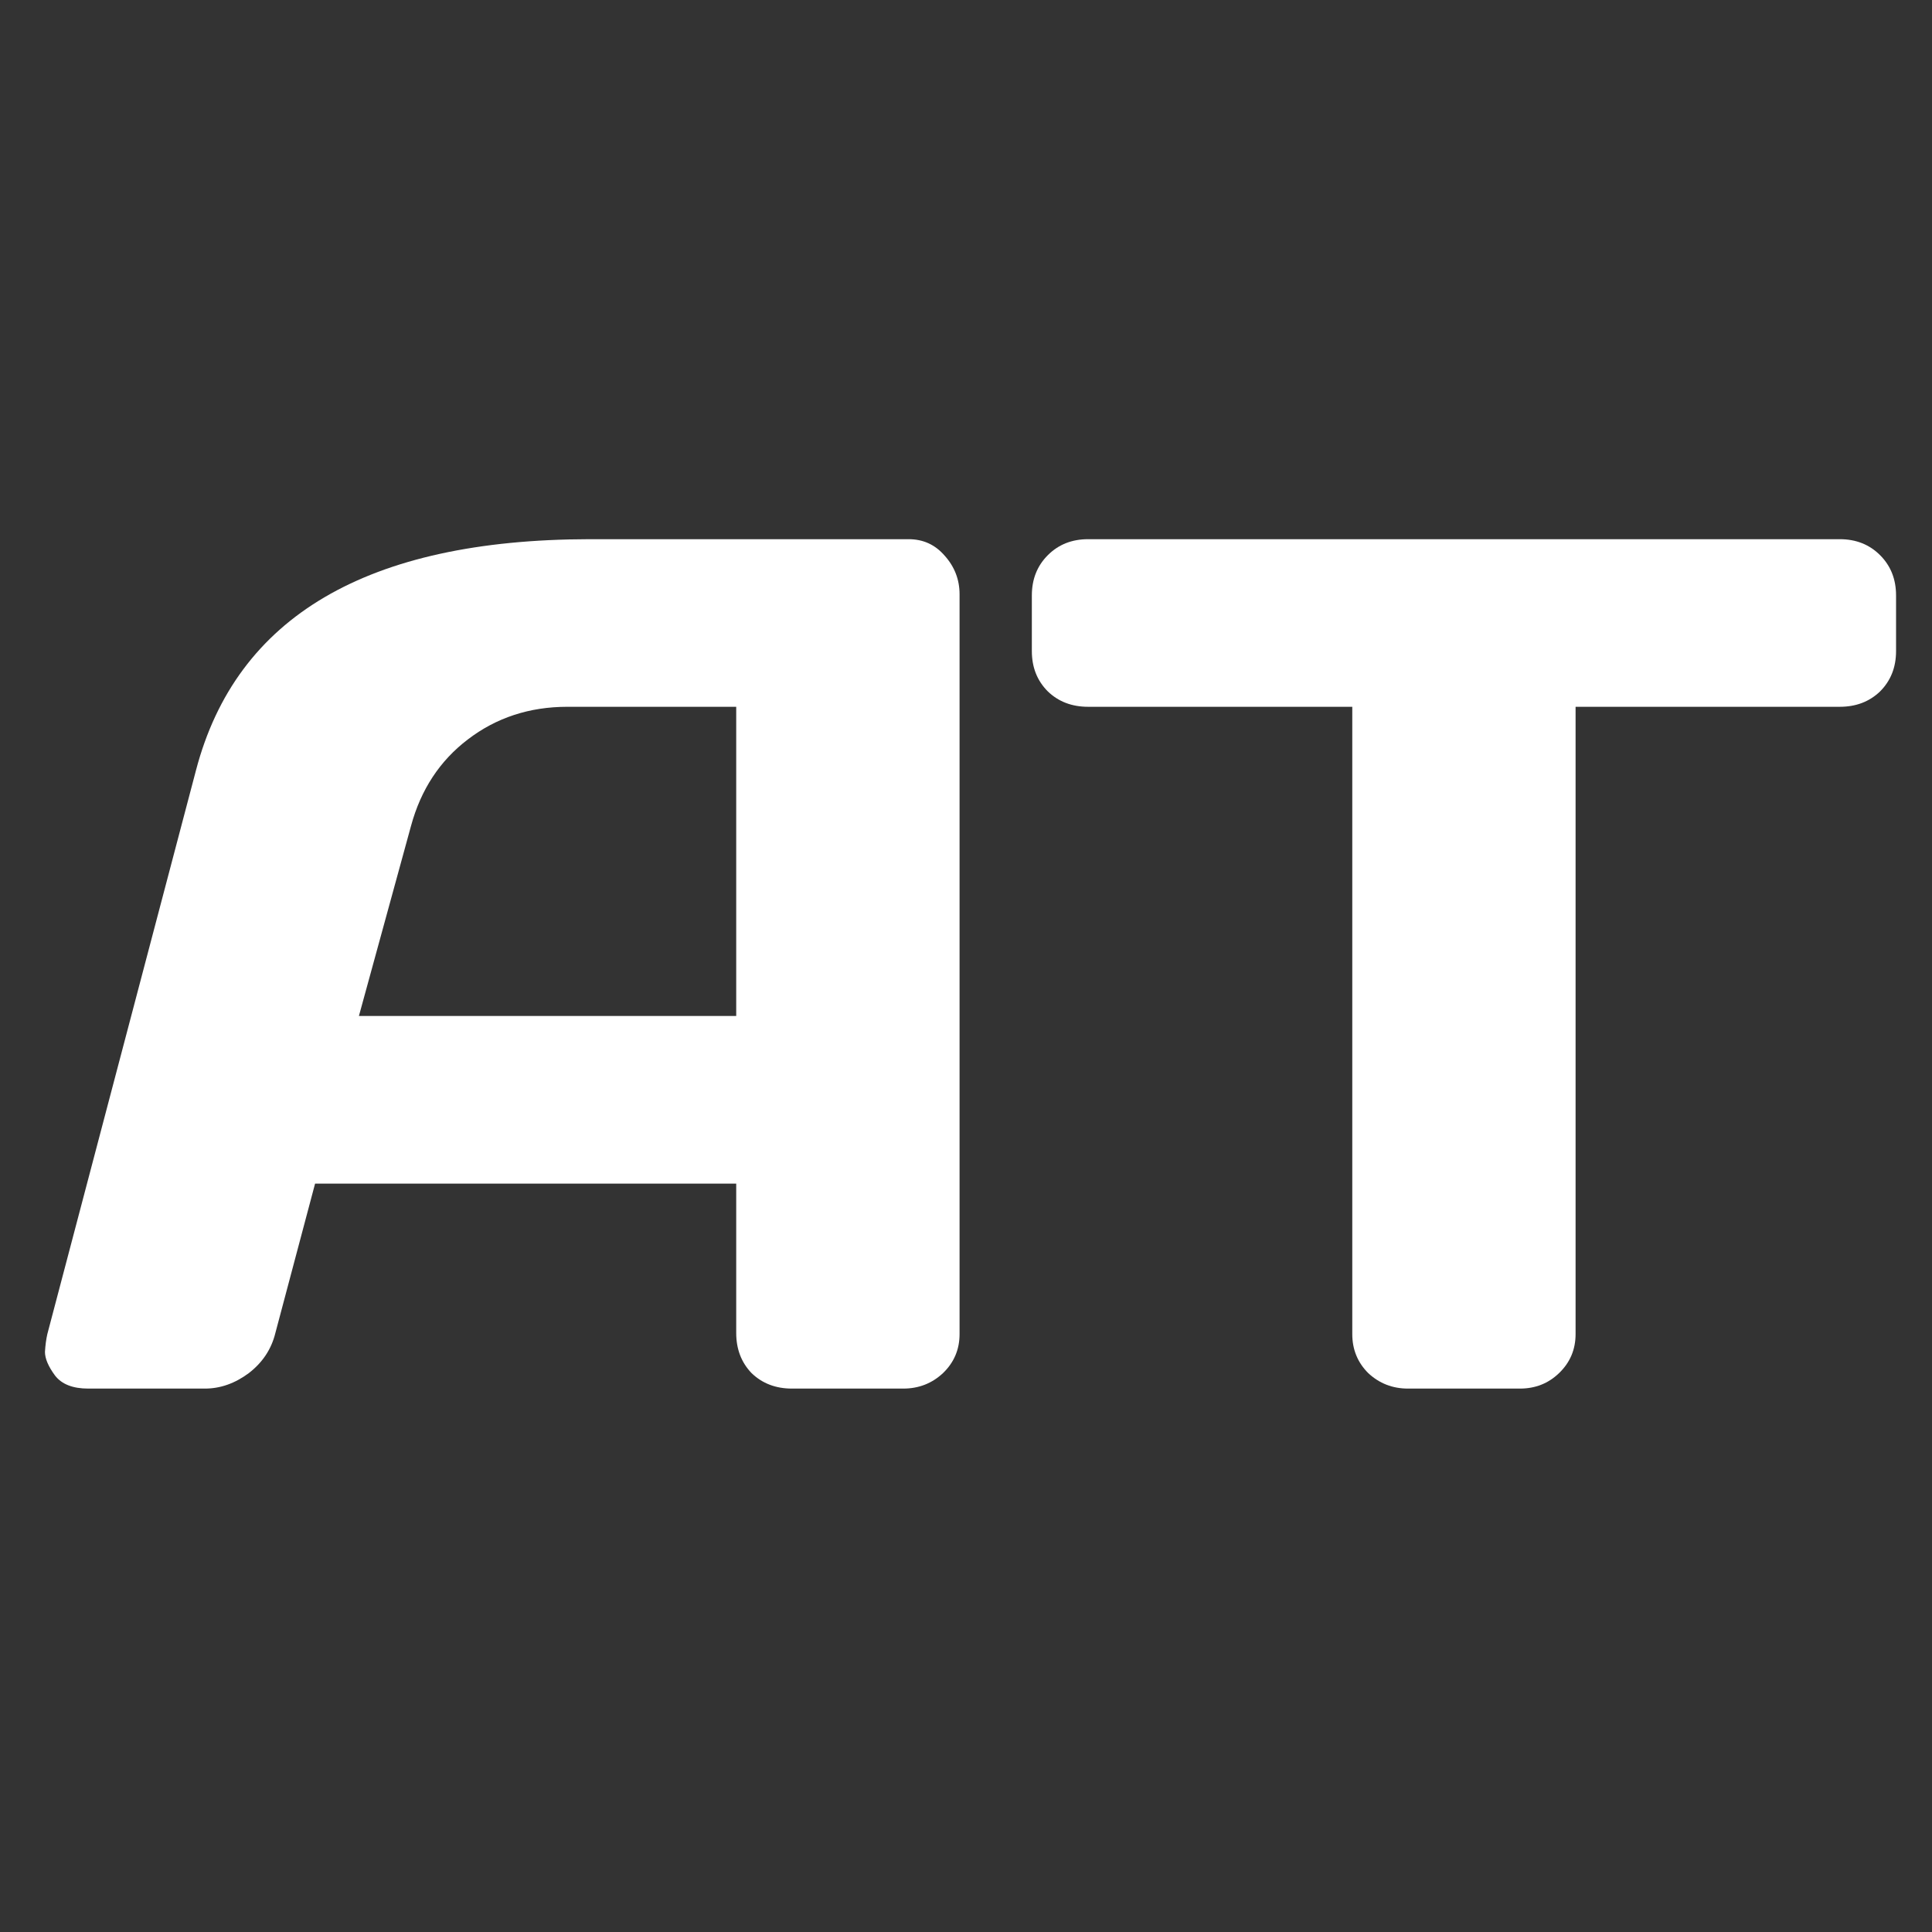
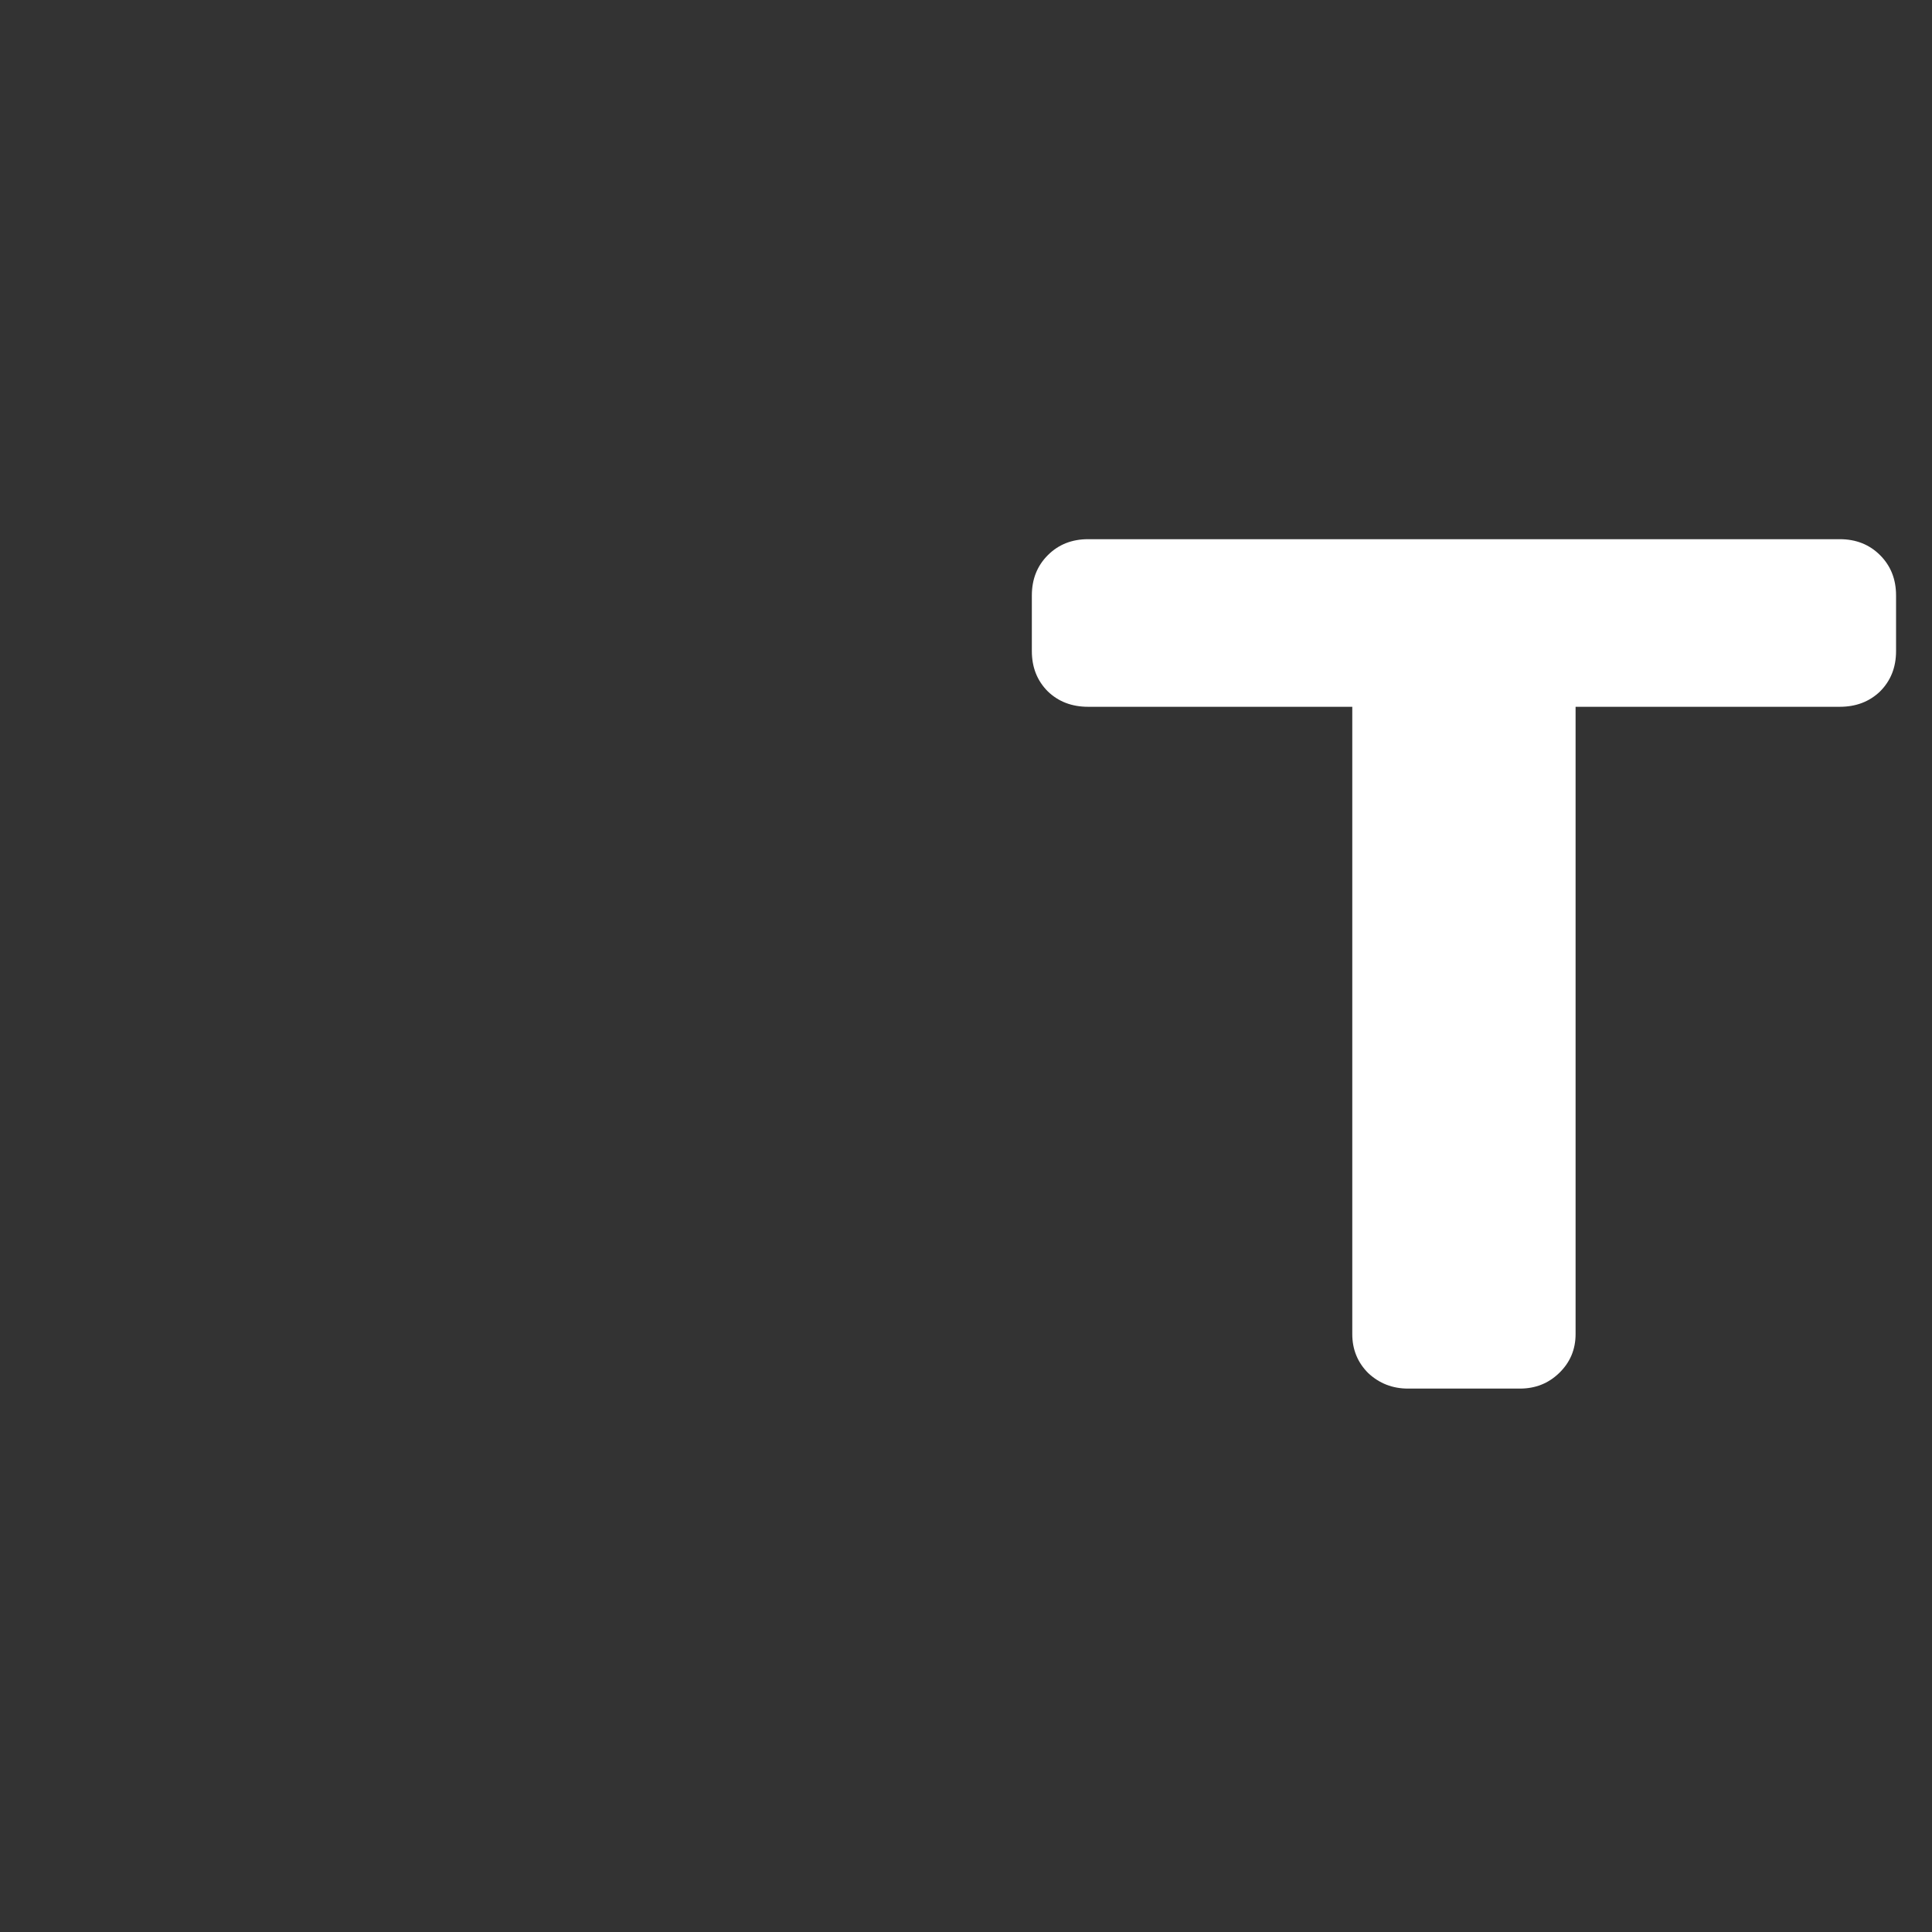
<svg xmlns="http://www.w3.org/2000/svg" width="48" height="48" viewBox="0 0 48 48" fill="none">
  <rect x="0" y="0" width="48" height="48" fill="#333333" stroke="none" />
-   <path d="M1.176 33.145L4.87 19.135C5.871 15.319 9.128 13.405 14.642 13.396H22.574C22.937 13.396 23.236 13.533 23.472 13.808C23.717 14.082 23.84 14.401 23.84 14.764V33.145C23.84 33.528 23.702 33.852 23.427 34.116C23.153 34.371 22.824 34.499 22.442 34.499H19.675C19.273 34.499 18.939 34.371 18.674 34.116C18.419 33.852 18.291 33.518 18.291 33.116V29.407H7.828L6.842 33.116C6.744 33.518 6.523 33.852 6.18 34.116C5.836 34.371 5.473 34.499 5.091 34.499H2.192C1.809 34.499 1.534 34.391 1.367 34.175C1.201 33.95 1.117 33.753 1.117 33.587C1.127 33.42 1.147 33.273 1.176 33.145ZM8.917 25.242H18.291V17.56H14.097C13.155 17.56 12.331 17.83 11.625 18.37C10.928 18.899 10.457 19.616 10.212 20.518L8.917 25.242Z" fill="white" />
  <path d="M25.636 16.177V14.794C25.636 14.391 25.768 14.058 26.033 13.793C26.298 13.528 26.631 13.396 27.034 13.396H45.709C46.111 13.396 46.445 13.528 46.71 13.793C46.975 14.058 47.107 14.391 47.107 14.794V16.177C47.107 16.579 46.975 16.913 46.71 17.178C46.445 17.433 46.111 17.56 45.709 17.56H39.145V33.145C39.145 33.528 39.008 33.852 38.733 34.116C38.468 34.371 38.145 34.499 37.762 34.499H34.981C34.598 34.499 34.269 34.371 33.995 34.116C33.73 33.852 33.597 33.528 33.597 33.145V17.56H27.034C26.631 17.56 26.298 17.433 26.033 17.178C25.768 16.913 25.636 16.579 25.636 16.177Z" fill="white" />
</svg>